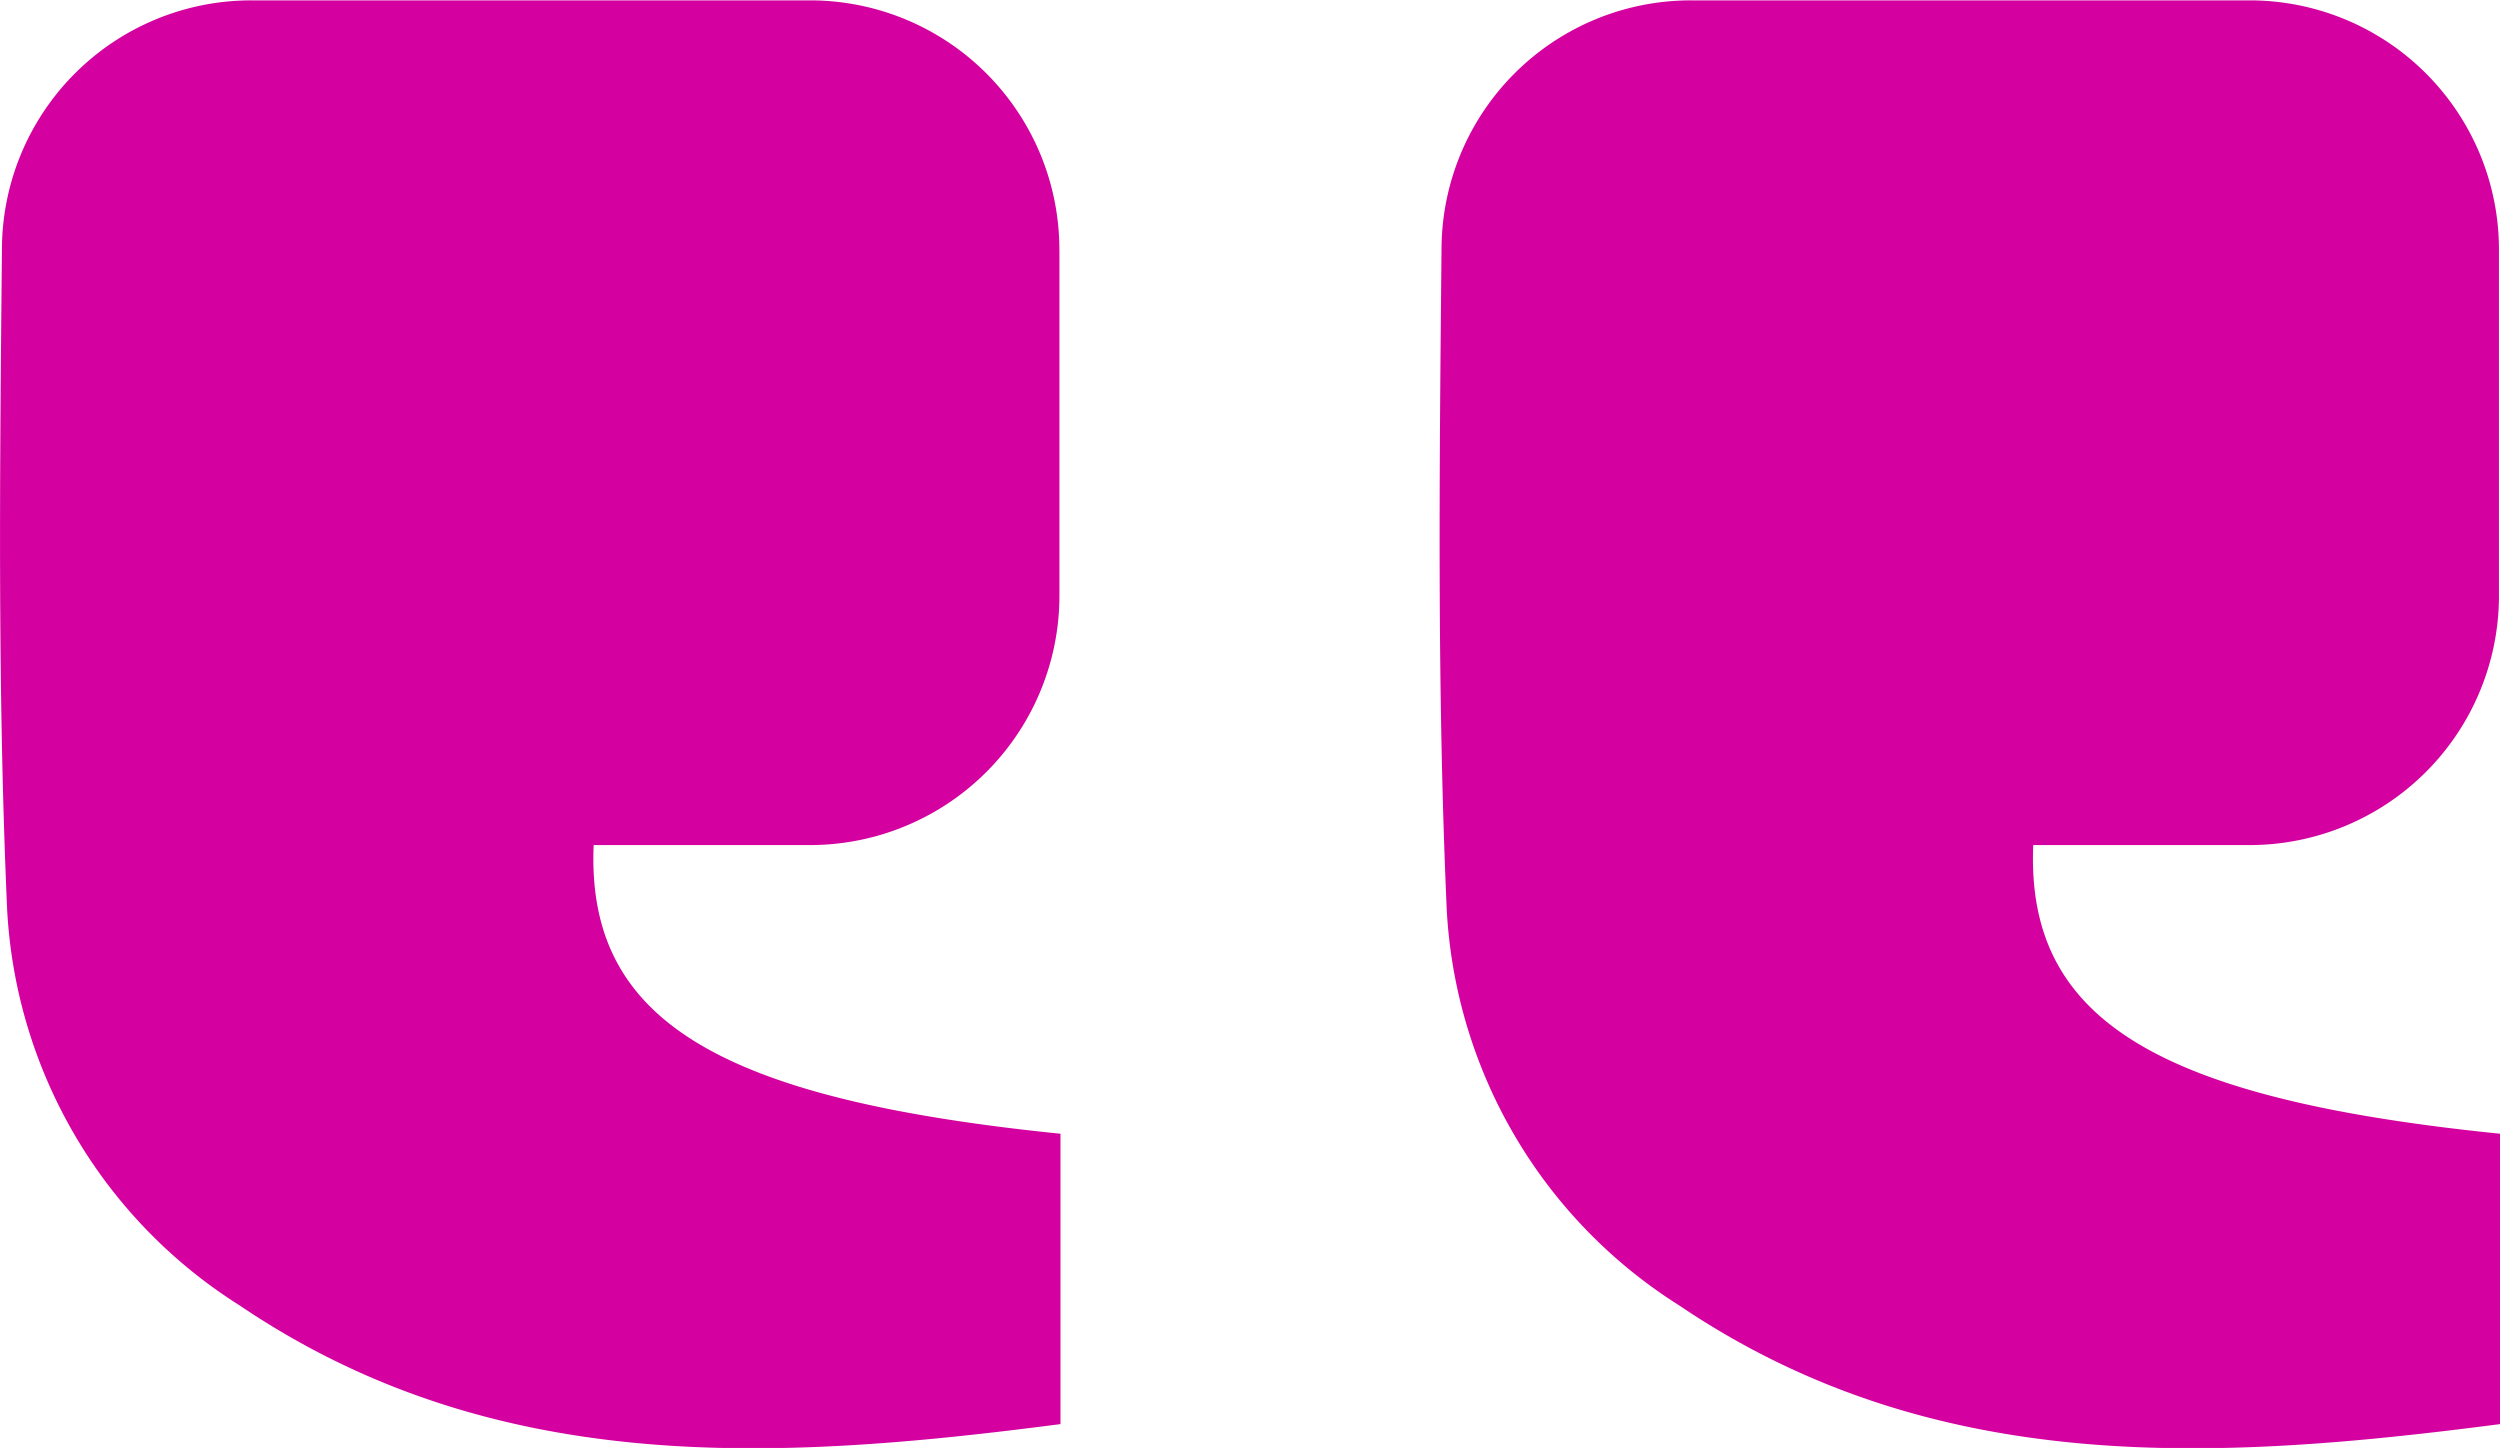
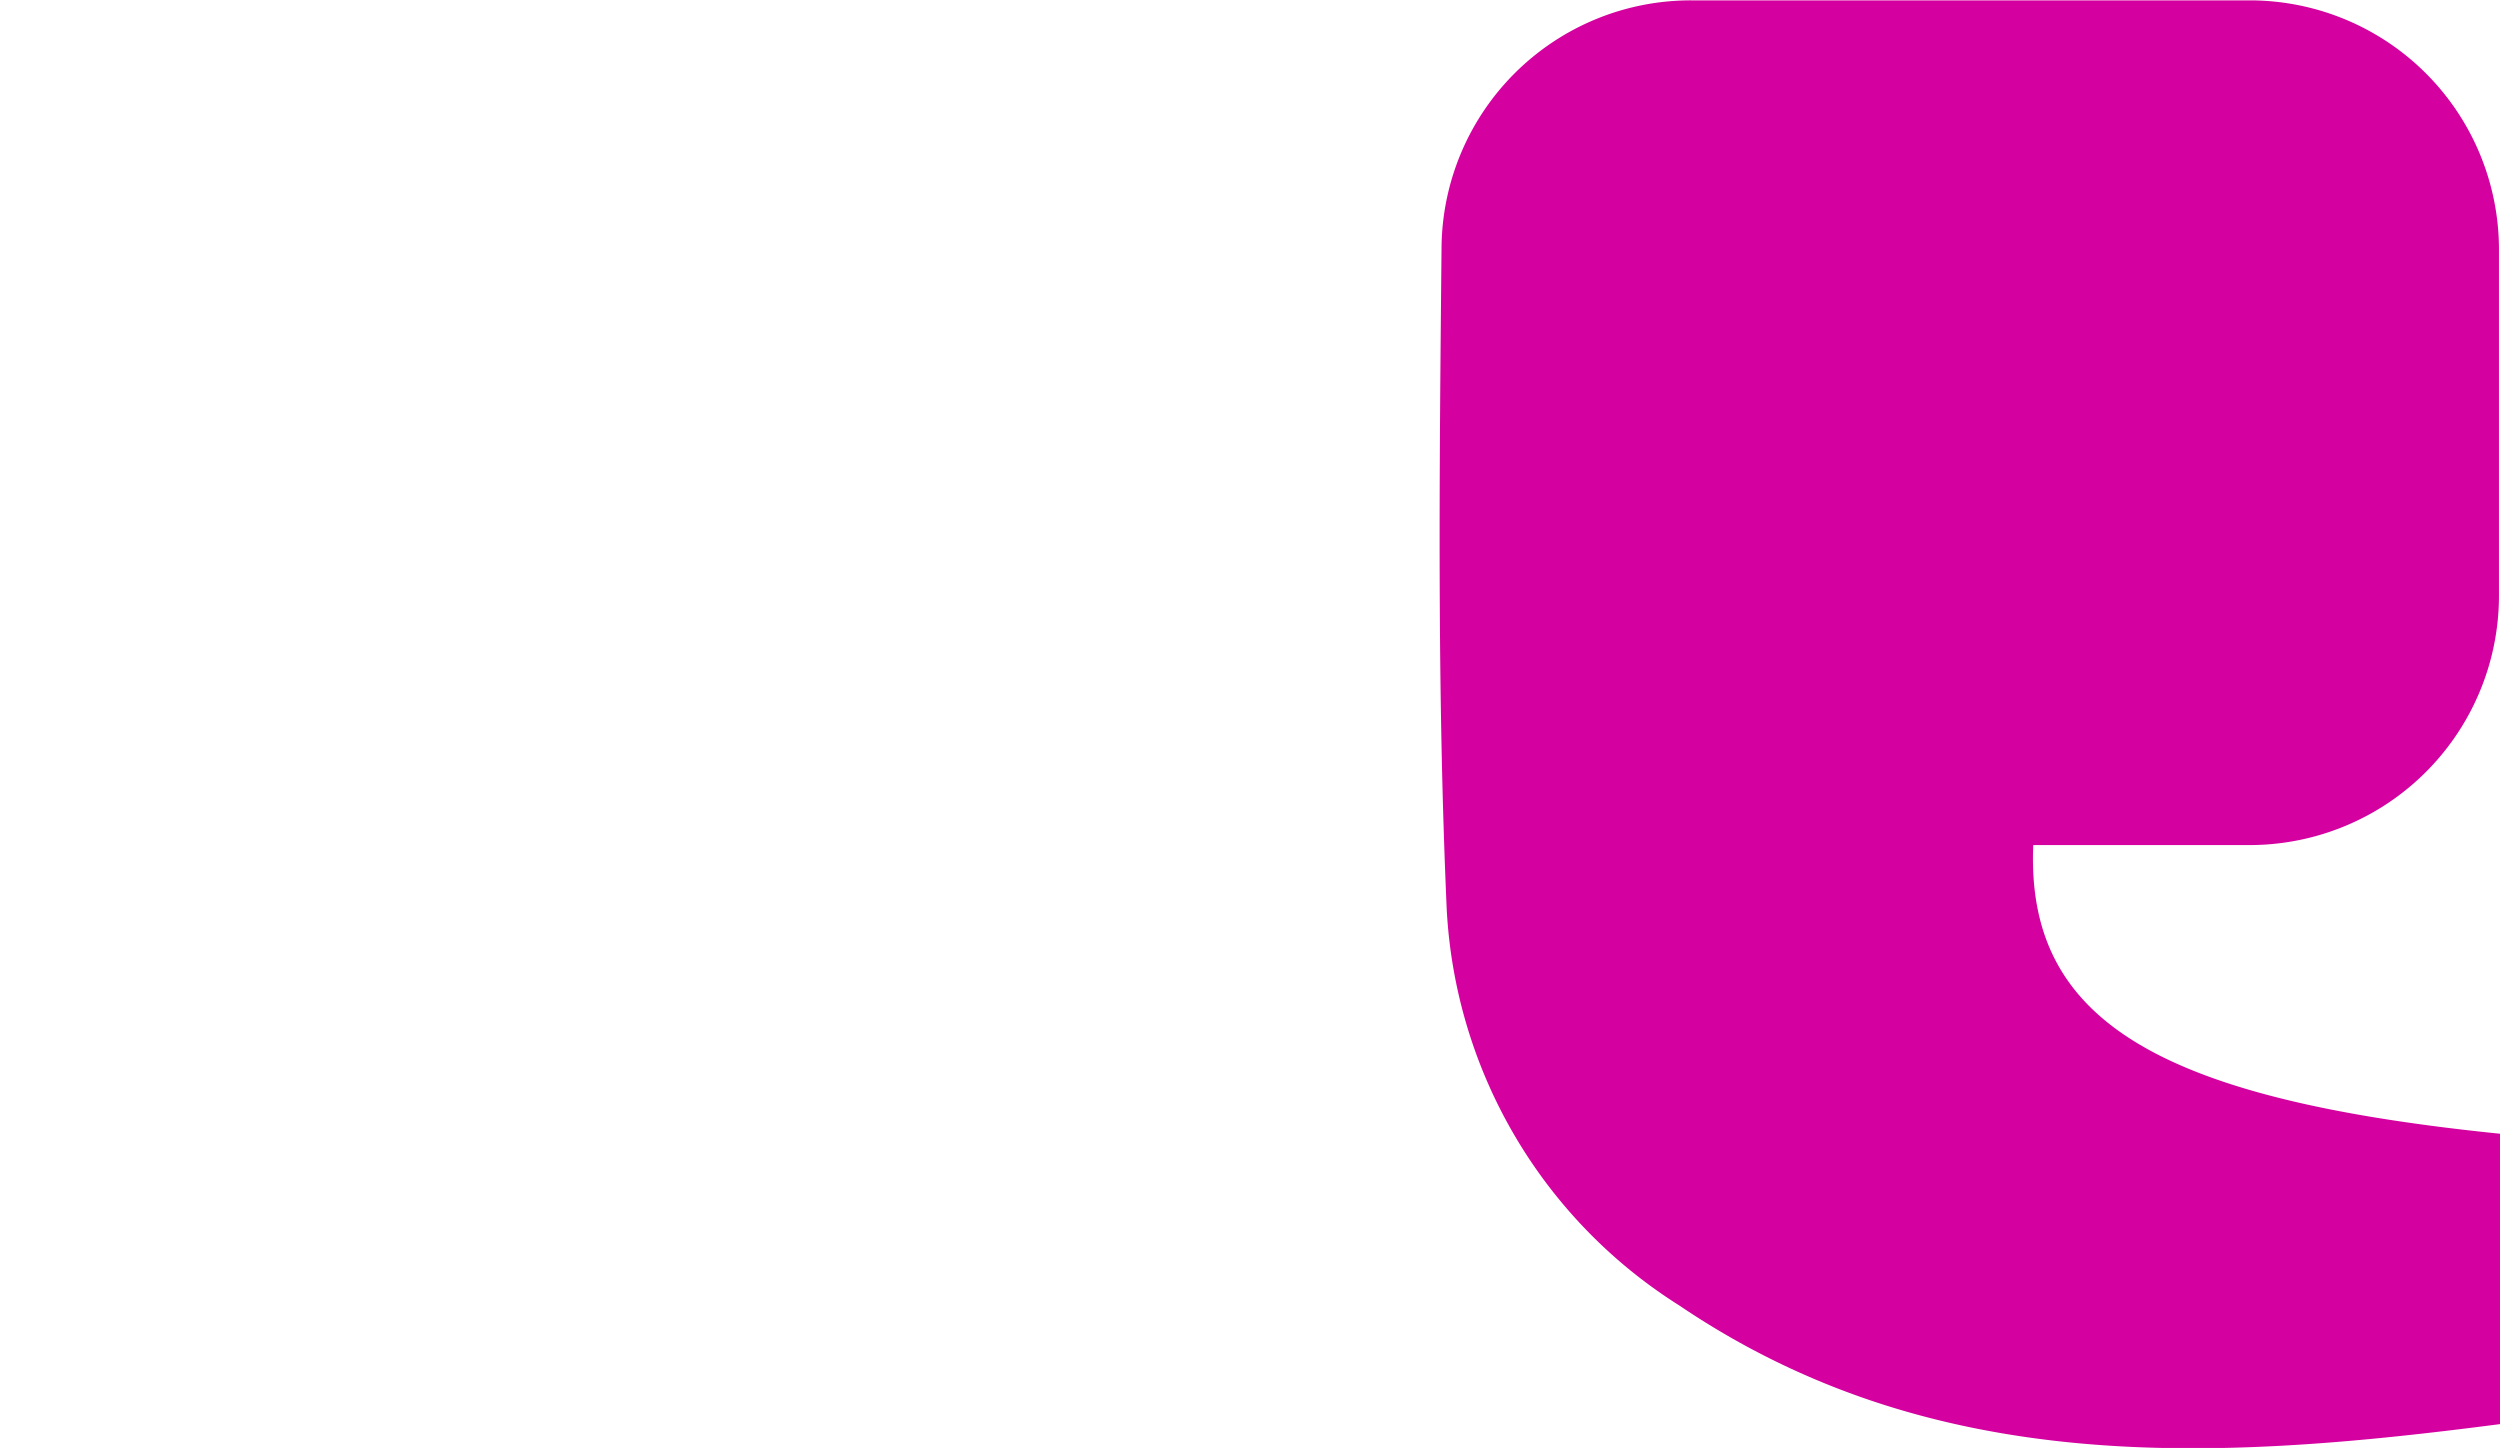
<svg xmlns="http://www.w3.org/2000/svg" id="fuchsia_quote_marks_desktop" width="41.017" height="23.756" viewBox="0 0 41.017 23.756">
  <path id="Path_14297" data-name="Path 14297" d="M43.685,13.149v5.674a4.094,4.094,0,0,1-4.091,4.1h-3.55c-.12,2.863,2.014,4.162,7.659,4.736v4.764c-4.7.612-9.3.871-13.467-1.947a8.19,8.19,0,0,1-3.815-6.5c-.159-3.6-.12-7.21-.085-10.852a4.091,4.091,0,0,1,4.091-4.06h9.167a4.091,4.091,0,0,1,4.091,4.091" transform="translate(-2.685 -9.058)" fill="#d4009f" />
-   <path id="Path_14298" data-name="Path 14298" d="M37.012,13.149v5.674a4.094,4.094,0,0,1-4.091,4.1H29.37c-.12,2.863,2.014,4.162,7.659,4.736v4.764c-4.7.612-9.3.871-13.467-1.947a8.19,8.19,0,0,1-3.815-6.5c-.159-3.6-.12-7.21-.085-10.852a4.091,4.091,0,0,1,4.091-4.06H32.92a4.091,4.091,0,0,1,4.091,4.091" transform="translate(-19.63 -9.058)" fill="#d4009f" />
</svg>